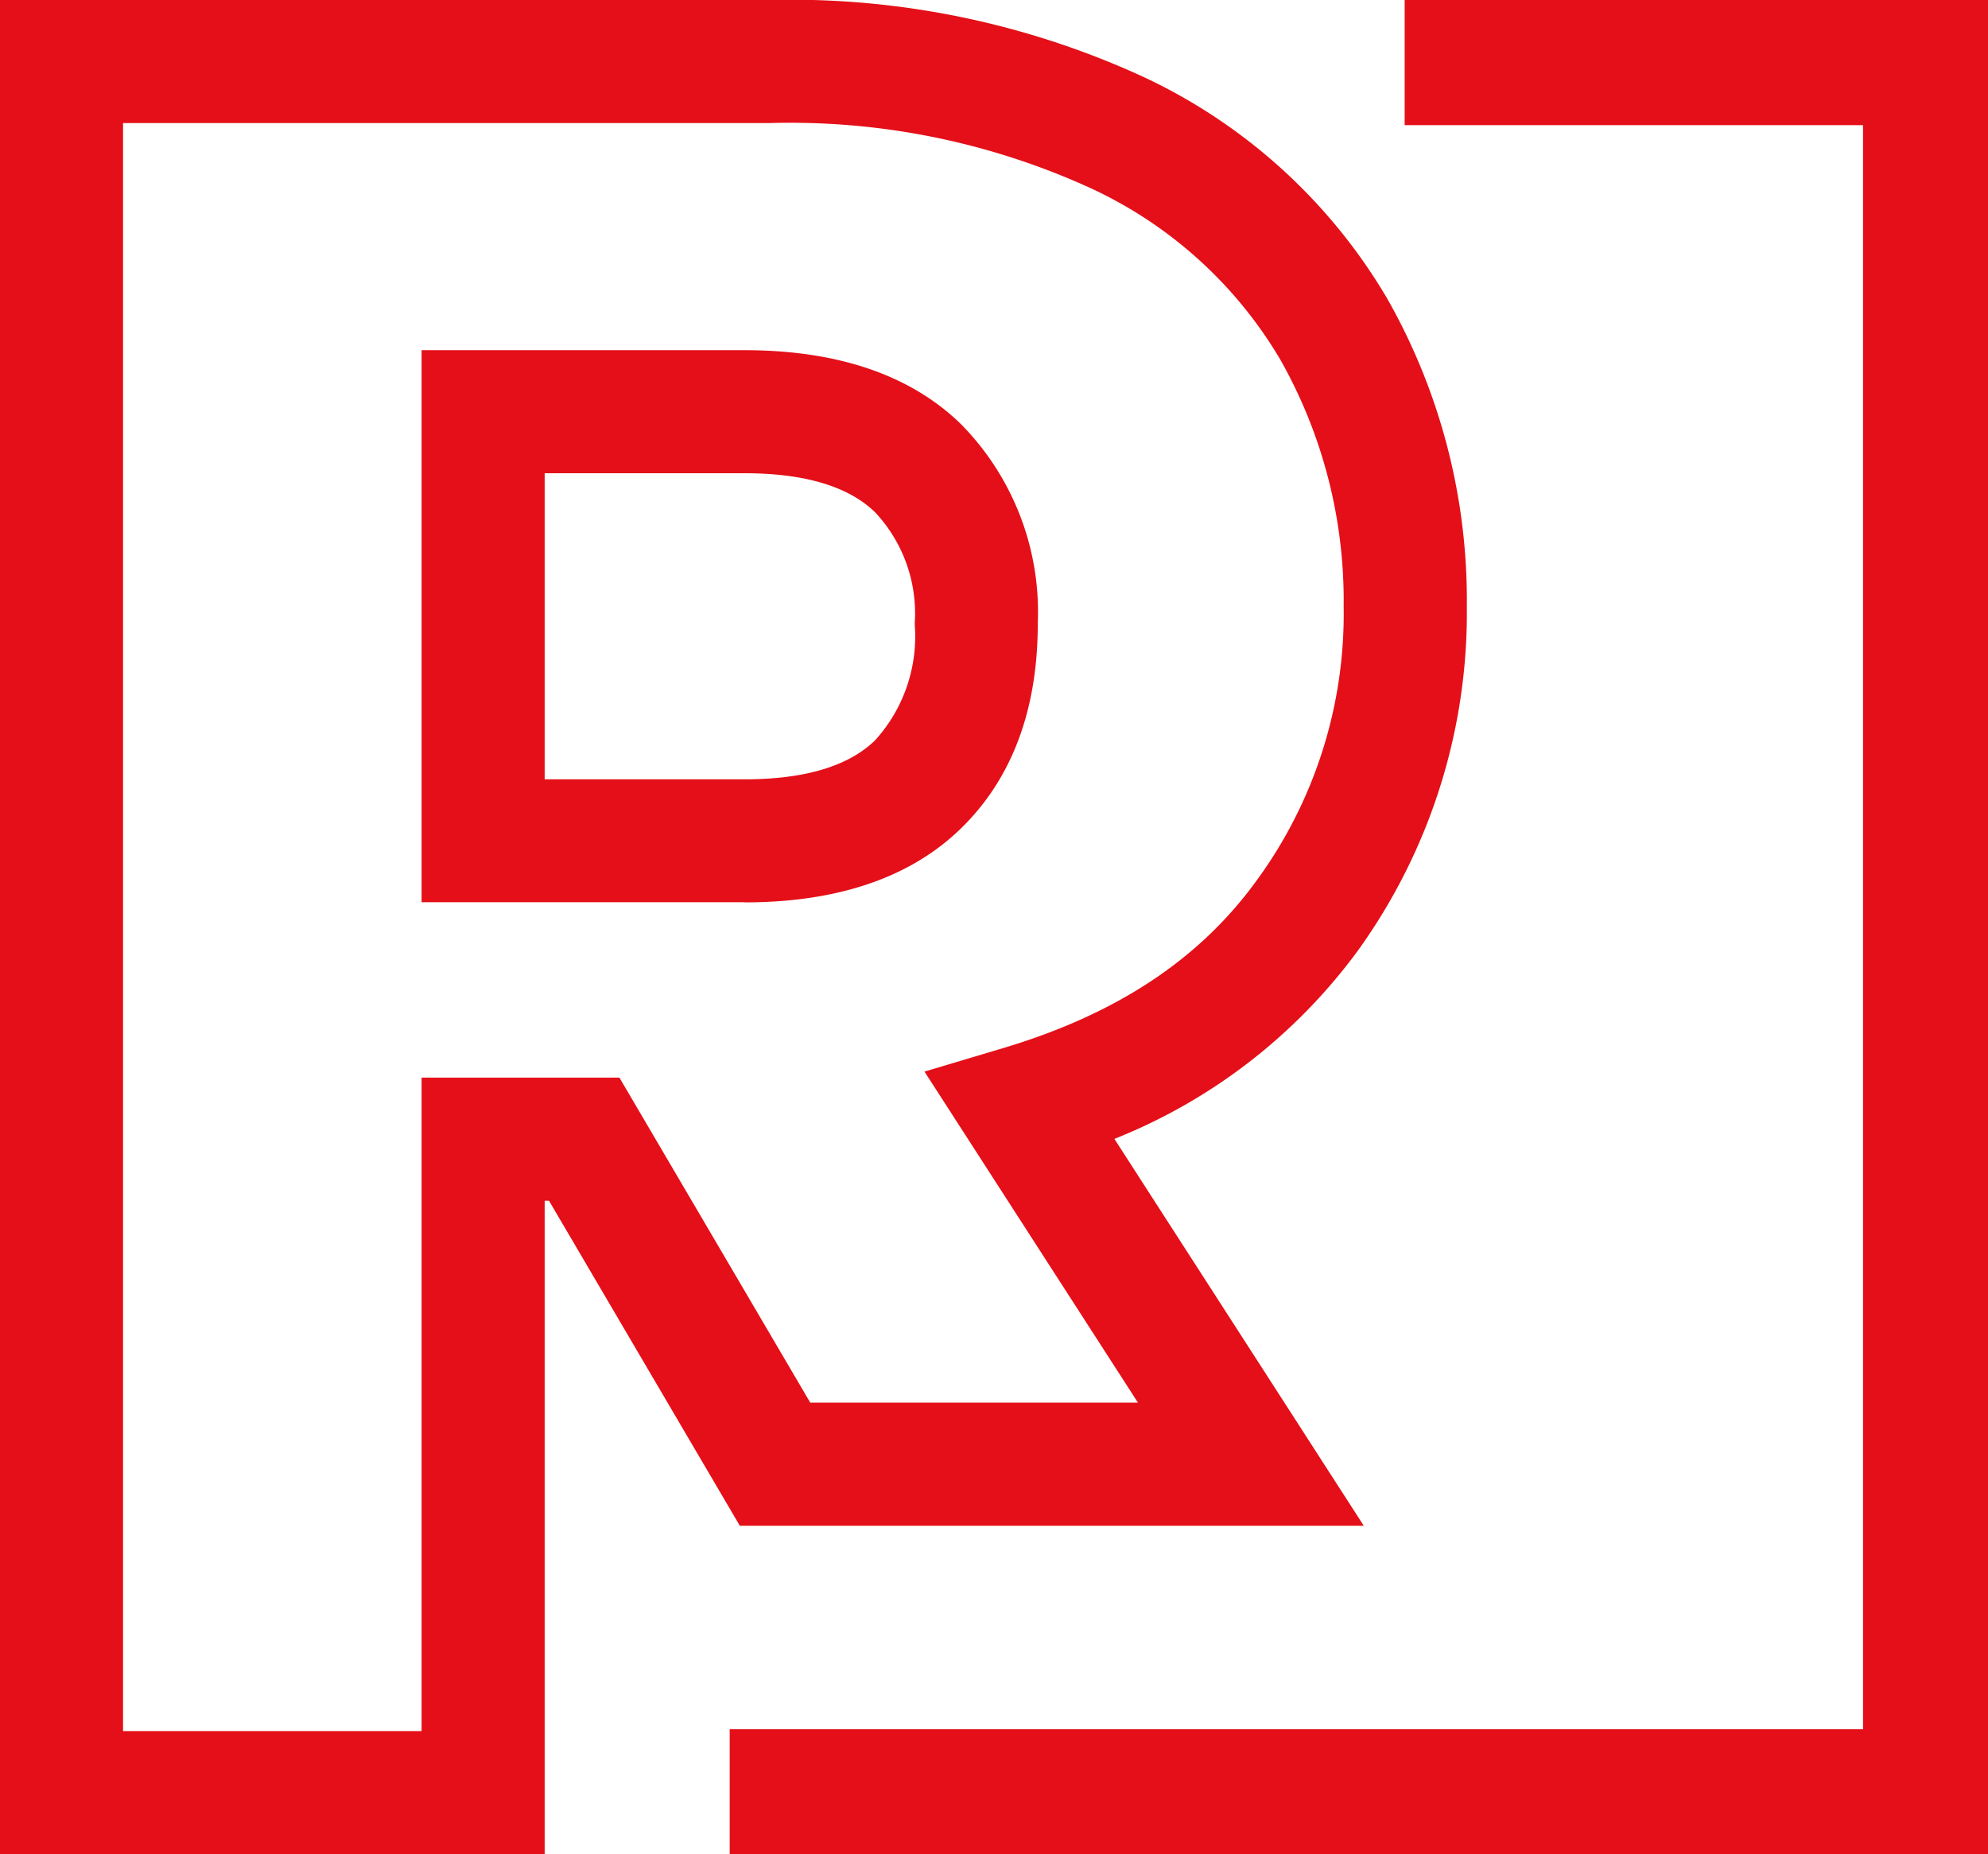
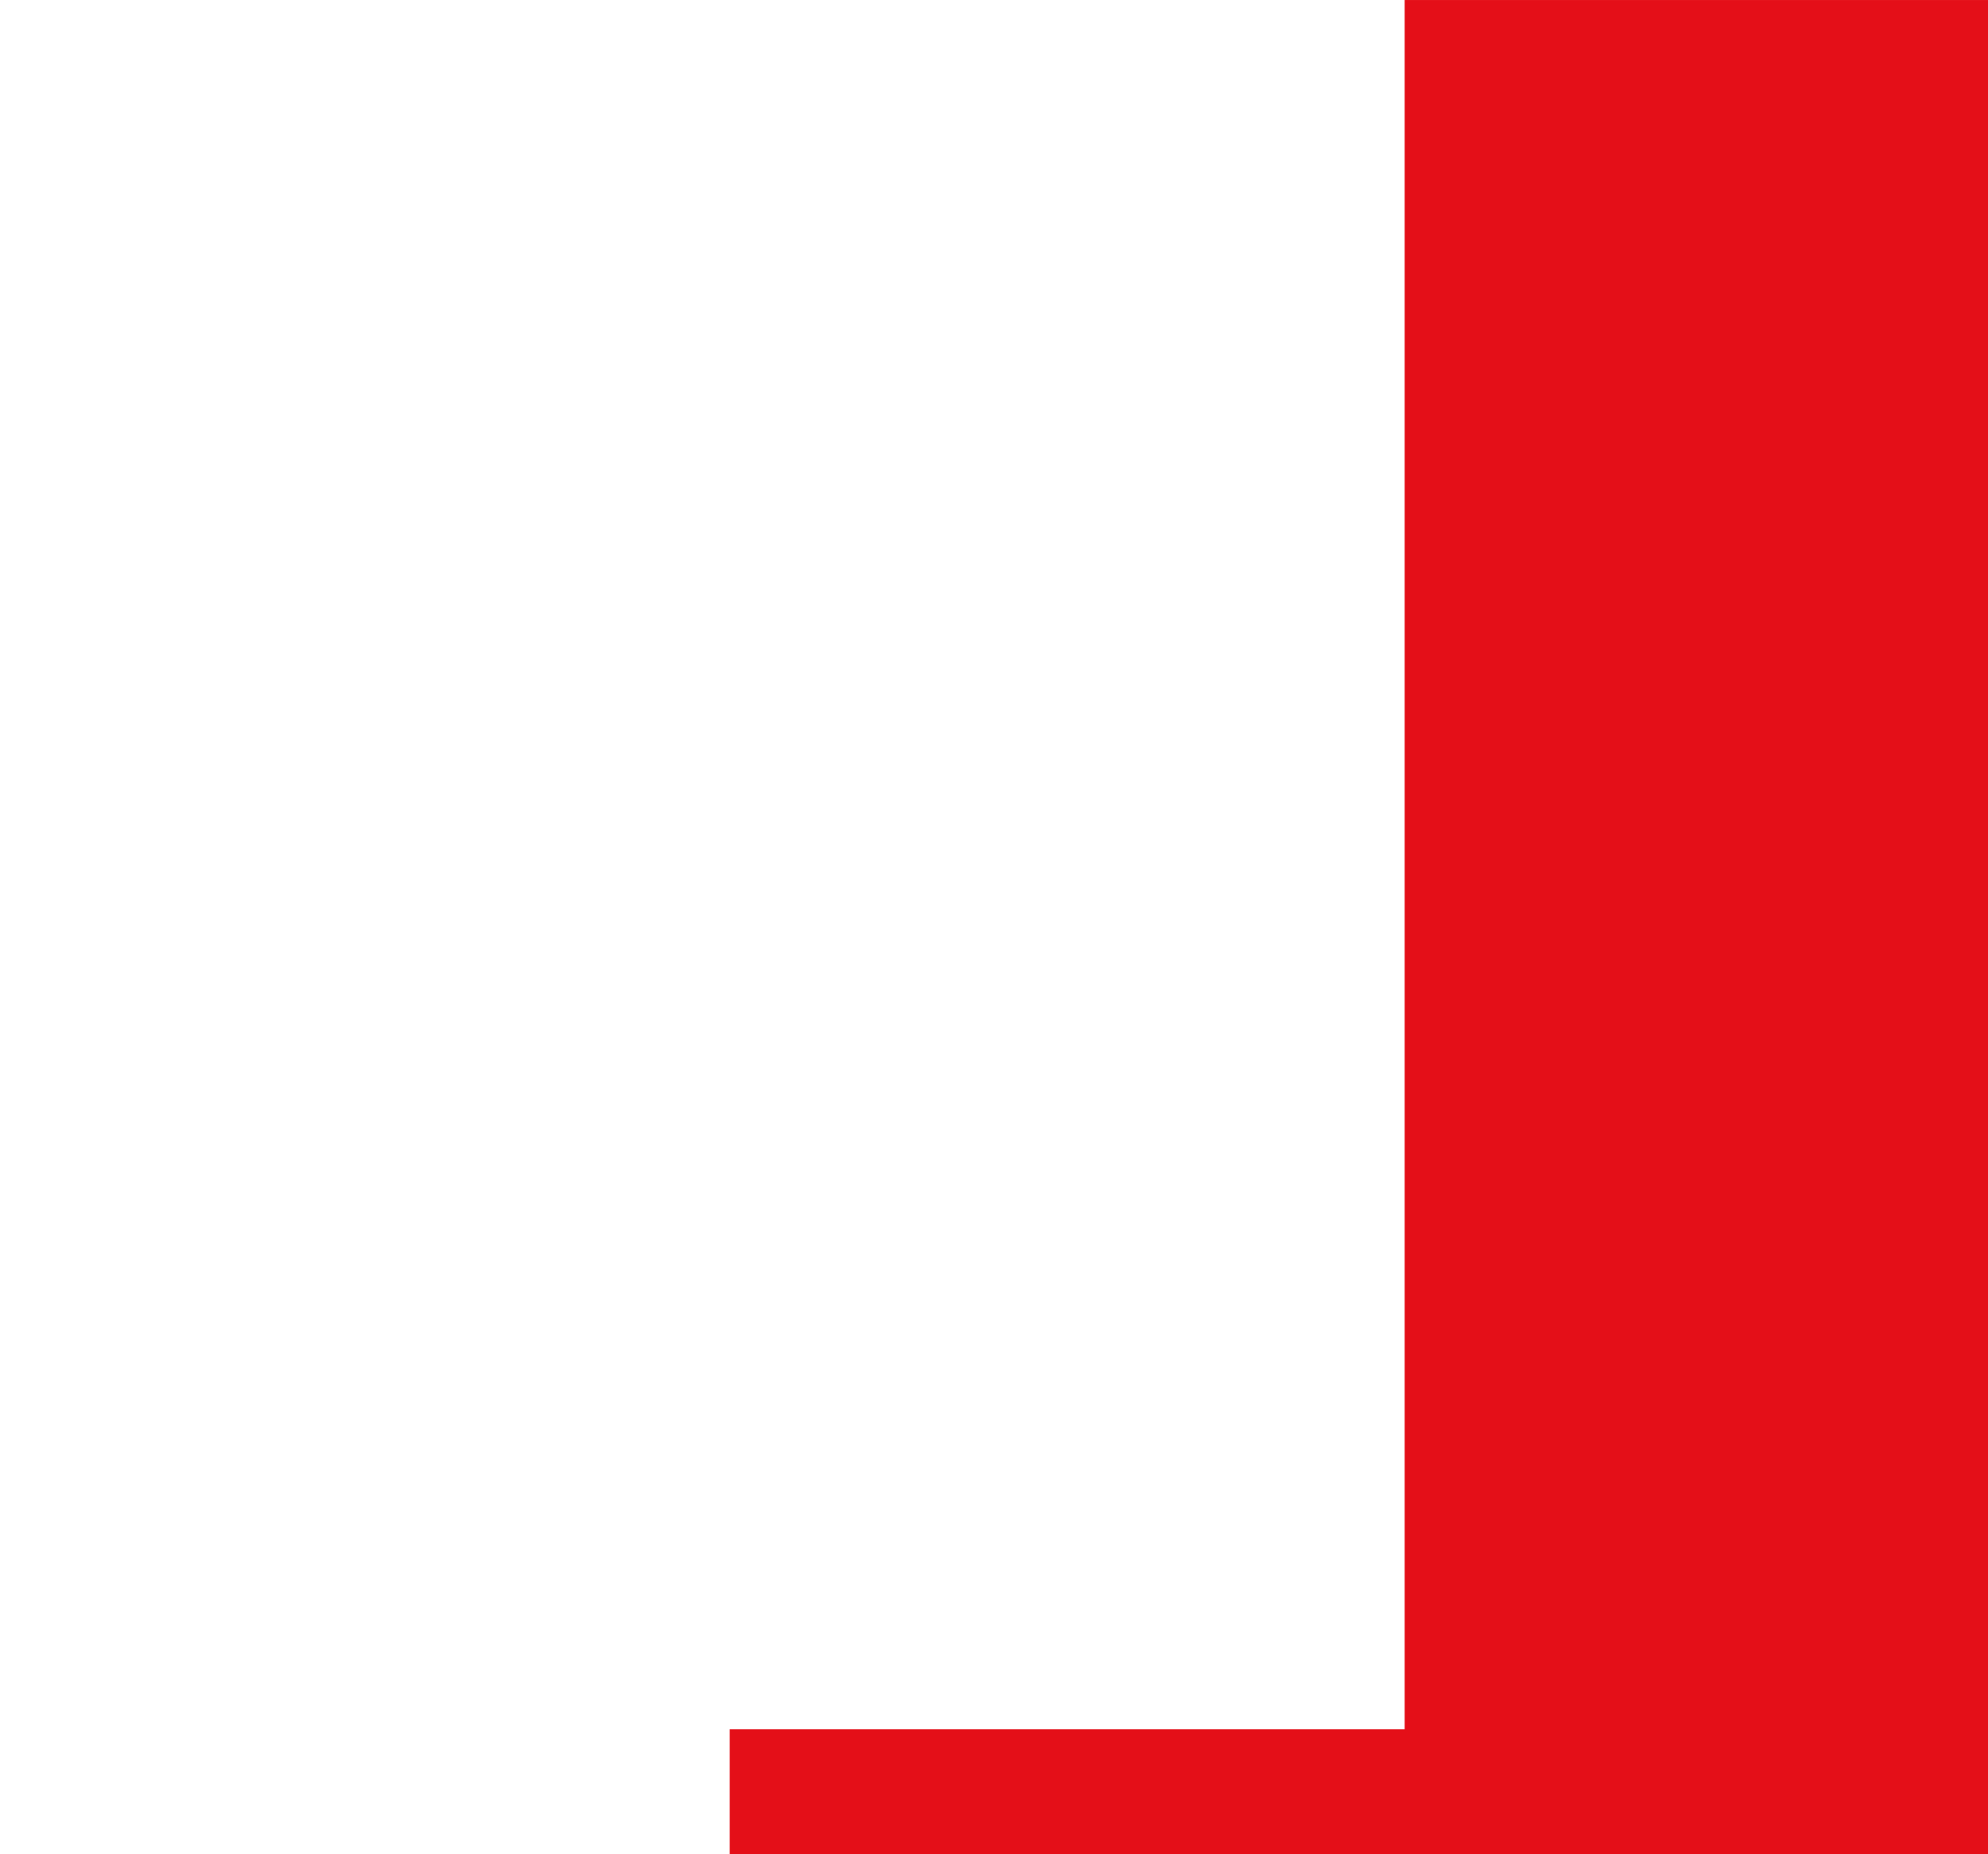
<svg xmlns="http://www.w3.org/2000/svg" width="89" height="82.994" viewBox="0 0 89 82.994">
  <g id="Groupe_16" data-name="Groupe 16" transform="translate(-1351 -554.006)">
-     <path id="Tracé_34" data-name="Tracé 34" d="M24.384,94.212H0V11.218H34.433A37.77,37.77,0,0,1,51.275,14.7,24.885,24.885,0,0,1,62.1,24.576a27.328,27.328,0,0,1,3.568,13.791,25.859,25.859,0,0,1-4.878,15.4,24.968,24.968,0,0,1-10.9,8.427L61.055,79.51H33.121L24.578,64.961h-.194ZM5.509,88.7H18.874V59.452h8.857L36.275,74h14.67L41.388,59.182,44.9,58.133c5.112-1.526,8.845-4,11.41-7.577a20.189,20.189,0,0,0,3.843-12.19A21.888,21.888,0,0,0,57.321,27.32a19.215,19.215,0,0,0-8.493-7.679,32.354,32.354,0,0,0-14.395-2.914H5.509Zm27.821-37.1H18.874V26.892H33.33c4.187,0,7.453,1.118,9.707,3.326a11.975,11.975,0,0,1,3.422,8.922c0,3.843-1.151,6.92-3.422,9.142-2.253,2.206-5.52,3.326-9.707,3.326M24.384,46.1H33.33c2.7,0,4.665-.589,5.853-1.753a6.92,6.92,0,0,0,1.767-5.206,6.614,6.614,0,0,0-1.767-4.987C37.995,32.99,36.026,32.4,33.33,32.4H24.384Z" transform="translate(1351 542.788)" fill="#e40f18" />
-     <path id="Tracé_35" data-name="Tracé 35" d="M87.646,94.212H31.313V88.618H82.051v-71.8H61.53V11.219H87.646Z" transform="translate(1352.354 542.788)" fill="#e40f18" />
+     <path id="Tracé_35" data-name="Tracé 35" d="M87.646,94.212H31.313V88.618H82.051H61.53V11.219H87.646Z" transform="translate(1352.354 542.788)" fill="#e40f18" />
  </g>
</svg>